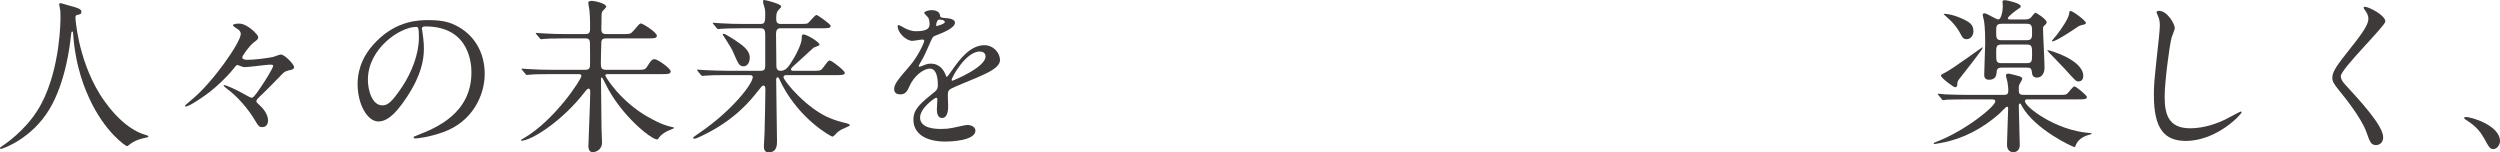
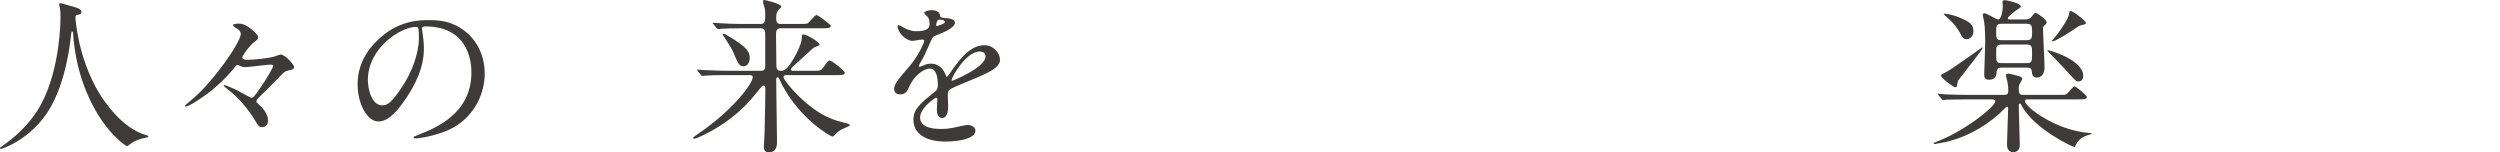
<svg xmlns="http://www.w3.org/2000/svg" id="_レイヤー_2" data-name="レイヤー 2" viewBox="0 0 1504.5 91.71">
  <defs>
    <style>
      .cls-1 {
        fill: #3e3a39;
      }
    </style>
  </defs>
  <g id="s1">
    <g>
      <path class="cls-1" d="M45.4,10.6s1.2,24,14.5,45.8c1.7,2.7,13,21,28.4,25,.3.1,1,.3,1,.7,0,.5-.3.5-3.5,1.2-3.5.8-5.9,2.3-6.9,3-1.9,1.4-2.2,1.7-2.5,1.7-.4,0-13.1-7.9-22.8-29.1-1.8-4-8.2-17.7-9.6-38.7-.1-1.1-.1-1.2-.5-1.2-.6,0-.6.4-1,4-.3,3.2-2.9,26.5-12.8,42.8C19,83.61,1.5,89.61.6,89.61c-.3,0-.6-.1-.6-.5,0-.3.5-.7,1.3-1.2,5.8-3.9,17-12.8,23.7-25.7,11.4-21.7,11.4-50.3,11.4-51.4,0-2.9,0-4-.4-6.1-.1-.3-.4-1.7-.4-2,0-.5.5-.8.8-.8.6,0,4.9,1.4,5.8,1.6,4.8,1.3,6.8,1.9,6.8,3.7,0,1.1-.8,1.4-1.7,1.6-.8.1-1.3.2-1.6.6-.2.3-.3.6-.3,1.2Z" />
      <path class="cls-1" d="M152.5,25.7c-2.4,1.9-6.7,7.8-6.7,8.8,0,1.5,2.6,1.5,3.3,1.5,3.9,0,11.9-1,15.1-1.7.7-.1,4-1.5,4.8-1.5,2.3,0,8,5.9,8,7.6,0,1.1-1.2,1.4-1.3,1.5-3.8.9-4.2,1-5.6,2.4-3.4,3.4-8.6,8.9-12.1,12.2-3.4,3.2-3.7,3.6-3.7,4.4,0,.6.2.8,1.2,1.7,2.8,2.5,5.8,6,5.8,10,0,.9-.3,3.9-3.5,3.9-1.7,0-2.3-.6-4-3.5-4.6-7.9-11.3-15.2-16.6-19.1-.3-.3-2.6-2-2.6-2.3,0-.2.2-.4.5-.4.6,0,6.9,2.5,12.3,5.7.5.3,3.4,1.9,3.9,1.9.9,0,1.4,0,5.9-6.7,2.7-4,7.2-11.3,7.2-12.5,0-.4-.2-.7-1.8-.7-2.1,0-12.8,1.5-15.2,1.5-.5,0-1.2-.1-2-.4-.2-.1-2.3-.9-2.4-.9-.7,0-1.3.7-2.5,2.3-4.5,5.6-9.8,10.3-14.1,13.8-3.6,2.8-12.5,8.9-14.6,8.9-.3,0-.5-.2-.5-.5,0-.2,3.9-3.4,4.3-3.8,12.6-10.4,29.3-34.4,29.3-39.4,0-.7-.2-1.4-1.3-2.5-.5-.4-3.4-2-3.4-2.7,0-.9,2.9-1,3.7-1,5.2,0,11.5,6.9,11.5,8,0,1.4-.5,1.7-2.9,3.5Z" />
      <path class="cls-1" d="M253.9,17.3c0,.3.2.7.2,1.1.4,3.2,1,6.4,1,10.8,0,6.7-1.5,16-10.3,29.3-8,12.2-13.1,14.6-17.1,14.6-6.6,0-12.5-10.3-12.5-22.5,0-5.3,1.1-15.4,11.1-25.5,12.7-13,26.1-13,31.9-13,9.1,0,13.3,1.8,16.1,3.2,10.8,5.3,17.4,16,17.4,29.1s-7.5,29-25.2,35.2c-8.5,3-15.1,3.7-16.6,3.7-.4,0-1-.1-1-.7,0-.3.2-.4,2.7-1.4,10.4-4.1,32.1-12.7,32.1-37.6,0-3.9-.4-27.7-27.7-27.7-2,0-2.1.8-2.1,1.4ZM221.4,48c0,6.5,2.6,15.4,8.7,15.4,2.9,0,5.3-1.2,12.2-11.6,5.3-8.1,9.8-19.2,9.8-29.1,0-6-.4-6.5-1.7-6.5-9.5,0-29,12.9-29,31.8Z" />
-       <path class="cls-1" d="M331.8,44.6c-8.8,0-11.6.2-12.6.3-.4,0-1.8.2-2.1.2-.4,0-.6-.2-.9-.6l-1.9-2.3c-.4-.5-.5-.5-.5-.7,0-.1.2-.2.4-.2.7,0,3.8.3,4.4.3,4.9.3,9,.4,13.7.4h19.9c2.9,0,2.9-1.4,2.9-4.3,0-1.8,0-12-.1-12.5-.3-2.1-1.7-2.1-2.9-2.1h-11.7c-8.7,0-11.6.2-12.6.3-.3,0-1.8.2-2.1.2-.4,0-.6-.2-.9-.6l-1.9-2.3c-.4-.4-.5-.5-.5-.7,0-.1.2-.2.4-.2.7,0,3.8.3,4.4.3,4.9.3,9,.4,13.7.4h11.2c1.8,0,3-.3,3-2.9,0-.2.1-7.8-.4-11.6-.1-.7-.7-3.7-.7-4.4,0-.6.8-1.1,2.1-1.1s8.7,1.4,8.7,3.6c0,.5-1.7,2-2,2.4-.7.9-.8,1.7-.8,4.1,0,1.1-.1,6.2-.1,7.2.1,2.3,1.1,2.7,3.3,2.7h9.7c4.2,0,4.7,0,6.6-2.3,1.9-2.3,3.4-4.1,4.1-4.1,1.4,0,9.7,5.5,9.7,7.3,0,1.7-1.6,1.7-5.4,1.7h-24.8c-1.6,0-2.9.1-3.2,2-.1.6-.3,11.2-.3,13.1,0,2.7.3,3.8,3.4,3.8h18.2c4.5,0,5,0,6.3-2,2-3.2,2.8-4.4,4.5-4.4,1.6,0,9.6,5.5,9.6,7.3,0,1.7-1.6,1.7-5.4,1.7h-32.4c-.7,0-1.5,0-1.5.9,0,.6,9,15.5,25.7,24.9,8.1,4.6,11.7,5.4,13.9,5.9,1.7.4,1.8.4,1.8.8,0,.1-3.4,1.5-4.1,1.8-1.8.8-4.2,2.6-5,3.9-.7,1-.7,1.1-1.2,1.1-3.5,0-21.7-14.4-31-33.4-.3-.6-1.9-3.9-2.2-3.9-.2,0-.5.1-.5.5v3.7c0,4.2.2,22.6.3,26.4,0,1.3.3,7.3.3,8.5,0,5.2-4.9,5.9-5.5,5.9-2.5,0-2.7-2.5-2.7-3.8,0-2.1,1.1-27.1,1.1-32.2,0-.6,0-2.3-.9-2.3-.6,0-1.3.7-1.8,1.3-13.8,18.2-32.8,30.1-38.8,30.1-.1,0-.2,0-.2-.3s.7-.7,1.5-1.1c19-11,34.9-35.7,34.9-37.6,0-1.1-1.1-1.1-1.8-1.1h-16.3Z" />
      <path class="cls-1" d="M473,45.2c-.6,0-1.5.3-1.5,1.2,0,2.1,14.2,19.4,28.5,24.9,2.2.9,5.4,2,9.5,2.9,1.2.3,2,.8,2,1.2s-4.5,2.2-5.4,2.7c-1.8,1.1-2.7,2-3.8,3.2-.3.3-.9.9-1.4.9-.7,0-19-9.9-30.1-30.9-.9-1.8-1-2-2-4.1-.2-.4-.5-.7-.8-.7-.9,0-.9,1.3-.9,1.7,0,5.8.5,31.4.5,36.6,0,2.4,0,6.9-5.1,6.9-2.8,0-2.8-2.7-2.8-3.8,0-1.2.4-6.7.4-7.8.2-4.7.5-24.6.5-26.2,0-.8,0-2.4-1.2-2.4-.7,0-1,.4-3.8,3.9-4,5.1-13.2,16.5-31.9,25.7-1.2.6-4.9,2.4-5.7,2.4-.7,0-.9-.4-.9-.7,0-.2,3.6-2.7,4.2-3.1,19.3-13.2,31.7-29.3,31.7-33.3,0-1.2-1.2-1.2-2.4-1.2h-13.1c-7,0-10.3.1-12.7.3-.3,0-1.8.2-2.1.2s-.5-.2-.9-.6l-1.9-2.3q-.4-.5-.4-.7c0-.2.1-.2.3-.2.7,0,3.8.3,4.4.3,4.9.2,9.1.4,13.8.4h19.8c2.6,0,2.7-1.5,2.7-3.2v-17.5c0-2.6.1-4.9-2.6-4.9h-11c-7.4,0-10.7.2-12.6.3-.3,0-1.8.2-2.1.2-.4,0-.6-.2-.9-.6l-1.9-2.3c-.4-.5-.5-.5-.5-.7,0-.1.2-.2.4-.2.7,0,3.8.3,4.4.3,4.9.3,9,.4,13.7.4h10.5c2.6,0,2.6-1.8,2.6-6.3,0-1.2-.1-2.6-.5-3.8-.7-2.3-.8-2.6-.8-3.2,0-.9.1-1.1.7-1.1,1,0,10.2,2.4,10.2,3.8,0,.5-.3.9-1.5,2.1-.8.9-1.5,1.6-1.5,5,0,2.1.3,3.5,2.7,3.5h11.2c2.8,0,4.1,0,4.9-.3,1.1-.5,4.4-5.1,5.5-5.1.6,0,8.5,5.5,8.5,6.6,0,1.4-2,1.4-5.4,1.4h-24.7c-2.1,0-2.8,1.1-2.8,3.5,0,2.9.2,15.7.2,18.3,0,1.8,0,3.8,2.6,3.8s4.2-1.8,5.8-4.2c2.6-3.8,6.9-11.6,6.9-15.6,0-1.1,0-2.1,1-2.1,2,0,9.7,4.6,9.7,6.2,0,.6-3.1,1.5-3.6,1.8-2.9,2.6-8.6,7.8-11.4,10.4-2,1.8-2.2,2.2-2.2,2.6,0,.9,1,.9,1.3.9h11.5c4.6,0,5.1,0,6.4-1.7,3-4.1,3.3-4.5,4.2-4.5,1.2,0,9,6.2,9,7.4,0,1.4-2.1,1.4-5.4,1.4h-30ZM447.5,39.9c-2.6,0-3.2-1.4-6.3-8.6-.7-1.7-2-3.7-4-6.9-.8-1.3-2.3-3.5-2.3-3.6,0-.3.2-.5.6-.5.8,0,5,2.7,6.3,3.5,5.3,3.6,9.4,6.3,9.4,11,0,2.7-1.4,5.1-3.7,5.1Z" />
      <path class="cls-1" d="M538.1,53.5c0-3,2.8-6.2,9.6-14.1,4.5-5.2,8.5-13.5,8.5-14.9,0-.6-.7-.7-1.1-.7-1,0-5.1.8-6,.8-3.8,0-8.9-4.9-8.9-8.8,0-.3,0-.7.6-.7s3.2,1.6,3.8,1.9c1.2.6,3.9,1.8,6.6,1.8,8.2,0,8.2-2.7,8.2-4.7,0-.6-.1-2.2-.8-3.5-.3-.5-2.4-2.3-2.4-2.9,0-.8,2.6-1.6,4.4-1.6,2.4,0,4.9.9,5.1,3.1.1,1.3.5,1.5,4.5,1.8.7,0,4.5.5,4.5,2.6,0,3.3-7.3,6.1-11.9,7.9-1.5.6-1.6.8-3.8,5.9-2.4,5.5-2.8,6.3-5.4,10.8-.5.9-.7,1.2-.7,1.6,0,.2.1.4.4.4s2.2-.7,3.1-1.1c1.1-.5,2.4-.8,3.9-.8,1.3,0,5.9.2,8.5,6.1.7,1.7.8,1.9,1,1.9.3,0,3.6-4.6,4.1-5.4,3.3-4.6,9.8-13.7,18.5-13.7,5.5,0,9.4,4.7,9.4,8.9,0,4.7-7.9,8-14.1,10.7-2.5,1.1-13.8,5.6-15.6,6.7-1.6,1-1.7,2.1-1.7,4.2,0,.9.2,5.1.2,6,0,1.6,0,7.3-3.7,7.3-2.7,0-3.1-3.3-3.1-5.1,0-1,.3-5.8.3-5.9,0-.4,0-1.2-.7-1.2-.8,0-9.7,6.2-9.7,11.9,0,6.9,10,6.9,12.9,6.9,2.5,0,4.4-.2,6.4-.6,1.4-.2,7.8-1.8,9.1-1.8,2.1,0,4.9,1,4.9,3.4,0,6.2-15.5,6.6-17.9,6.6-12.7,0-19.4-5.2-19.4-13.1,0-6.4,3.8-9.6,13.2-17.2,1-.8,1.5-2,1.5-3.5,0-4.5-.8-10.1-4.8-10.1s-9.7,4.6-12.3,10.6c-1.1,2.5-2.2,4.9-5.4,4.9-1.9,0-3.8-.6-3.8-3.3ZM563.6,15.7c.2,0,5-1.3,5-2.4,0-1.3-2.5-1.5-3.4-1.5-1.4,0-1.8,2.8-1.8,3.2s0,.7.2.7ZM572.7,48.1c0,.2.1.5.4.5s20-8,20-14.6c0-2.5-2.2-3-3.5-3-8.3,0-16.9,15.5-16.9,17.1Z" />
    </g>
    <g>
      <path class="cls-1" d="M1184.2,59.8c-8.8,0-11.7.2-12.7.2-.3.1-1.8.3-2.1.3-.4,0-.5-.3-.9-.7l-1.9-2.3c-.2-.2-.4-.5-.4-.6,0-.2.1-.3.3-.3.7,0,3.8.4,4.4.4,4.9.2,9,.3,13.7.3h21.4c1.9,0,2.6-.5,2.6-2.7,0-1.5-.2-2.8-.5-5-.1-.6-.9-3.3-.9-3.9,0-.5.1-1.2,1.4-1.2.8,0,6,1.4,6.7,1.6.8.3,1.7.7,1.7,1.6,0,.3-1,2-1.2,2.4-.8,1.3-.9,1.7-.9,3.7,0,2.4.1,3.5,3,3.5h20.6c4.3,0,4.8,0,5.7-.9.7-.6,3.3-4.2,4.2-4.2s7.5,5.3,7.5,6.4c0,1.4-2.1,1.4-5.4,1.4h-30.2c-.9,0-1.7,0-1.7,1.1,0,3.3,18.1,17.4,38.4,19.1.2,0,1.8.1,1.8.4s-.1.3-1.2.6c-2,.5-6.6,2-8.3,6.1-.5,1.2-.5,1.4-.9,1.4-1,0-23.8-10.6-31.6-24.6-.6-1.2-.8-1.6-1.2-1.6-.7,0-.7,1.2-.7,1.4,0,3.8.6,20.2.6,23.6,0,4.3-3.7,4.3-3.9,4.3-1.1,0-3.8-.6-3.8-4.5,0-3.5.7-18.8.7-21.9,0-.3,0-1-.7-1-.6,0-4,3.7-4.8,4.4-9.8,8.6-21.5,14.9-34.3,17.3-2.7.5-4.3.8-4.5.8-.3,0-.5-.1-.5-.4s.2-.4,1.7-1c17.1-6.5,35.4-21.2,35.4-24.4,0-1.1-1.6-1.1-2.3-1.1h-14.3ZM1177.9,50.9c-.1.6-.1,1.6-1.4,1.6-.8,0-8.4-5.5-8.4-7,0-.6.3-.7,3.2-2.2,3.7-1.9,21.5-14.8,21.6-14.8s.3.1.3.3c0,.9-12.2,16.3-14.4,19.1-.9,1.2-.9,2.4-.9,3ZM1183.5,23.6c-1.9,0-2.6-1.2-3.4-2.7-2.1-4.2-5.1-7.8-9.6-11.6-.3-.2-.6-.5-.8-.7,0-.2.2-.3.5-.3,2.4,0,6.1,1.1,8.4,2,7.2,2.9,9,4.6,9,8.6,0,2.3-1.6,4.7-4.1,4.7ZM1218.6,11.7c.9,0,2.3,0,3.5-1,.4-.4,2.2-3,2.8-3,.8,0,6.8,4,6.8,5.7,0,.5-.4,1-.8,1.4-1.3,1.2-1.4,1.3-1.4,2.3,0,3.4.9,19.8.9,23.6,0,3.6-1.8,6-4.6,6s-2.9-2.4-3-3.2c-.2-2.6-1.3-2.8-2.8-2.8h-15.5c-.8,0-2.7,0-2.9,2.3-.1,1.9-.3,5-4.6,5-2.9,0-2.9-2.2-2.9-3.2,0-2.7.6-16,.6-19,0-1.6,0-9.4-.8-13.6-.1-.5-.7-2.7-.7-3.3,0-.7.5-.9,1.2-.9,1.3,0,6.8,3.7,8.2,3.7,1.8,0,2.7-5.5,2.7-8,0-.4-.2-2.1-.2-2.5,0-.9.5-1.1,1.5-1.1s9.5,1.8,9.5,3.7c0,.6-.3.8-2.6,2.3-.7.5-5.2,3.9-5.2,4.9,0,.7.6.7,1.9.7h8.4ZM1219.6,24.2c3.3,0,3.3-1.6,3.3-4.8,0-3.6,0-5.1-3.3-5.1h-15c-3.3,0-3.3,1.5-3.3,4.6,0,4,0,5.3,3.3,5.3h15ZM1219.7,38c3.2,0,3.2-1.2,3.2-5.8,0-4,0-5.4-3.2-5.4h-15.1c-3.3,0-3.3,1.5-3.3,4.8,0,5.4,0,6.4,3.3,6.4h15.1ZM1250.91,49c-1.6,0-1.9-.4-8.2-7.4-1.6-1.8-10.6-10.9-10.6-11.1,0-.3.2-.3.3-.3,1,0,21.3,5.8,21.3,15.5,0,2.5-1.5,3.3-2.8,3.3ZM1235.2,24.9c-.3,0-.4-.2-.4-.3s2.5-3,3-3.6c2.5-3.3,7-9.7,7.4-12.7.2-1.4.2-1.7.8-1.7,1.6,0,9.3,6,9.3,7.1,0,.8-.5.9-2.1,1.3-1.8.4-2.4.8-3.5,1.6-3,2.1-12.6,8.3-14.5,8.3Z" />
-       <path class="cls-1" d="M1308.8,16.9c0,1-1.7,4.8-1.9,5.6-1.4,5.1-4.2,27.2-4.2,35.6,0,10.1,1.9,19.1,15.3,19.1,4.9,0,12.1-1,21-5.2,1.5-.7,9.1-4.9,9.5-4.9s.5.3.5.5c0,1.1-14.8,17.2-33.6,17.2-13,0-19.2-7.5-19.2-27.6,0-6.2.2-8.2,2.3-27.8.4-3.3,1.3-11.5,1.3-14.3,0-1.8-.3-3.5-.9-4.9-.1-.3-1.1-2.6-1.1-2.7,0-.7.8-1,1.4-1,5.2,0,9.6,8.1,9.6,10.4Z" />
-       <path class="cls-1" d="M1423.2,4.1c2.4,0,12.3,5.1,12.3,8.8,0,2.7-26.8,28.6-26.8,32.9,0,1.7.8,3.2,3,5.5,8.9,9.7,22.5,24.4,22.5,31.3,0,3.3-2.2,4.7-4.3,4.7-3.1,0-3.7-1.9-5.8-7.8-3.1-8.8-14-22.1-16.6-25.3-3.1-3.8-3.9-5.3-3.9-7.4,0-2.7,1.3-5.7,8.1-14.2,9.9-12.4,13.6-17.6,13.6-21.3,0-2.1-.9-3.6-2.5-5.8-.3-.5-.5-.9-.3-1.2.1-.2.4-.2.7-.2Z" />
-       <path class="cls-1" d="M1500.6,89.71c-2.1,0-2.5-.7-5.8-6.7-2-3.5-4.6-7-10.5-10.7-.3-.2-1.4-.9-1.4-1.2s.3-.7,1.1-.7c3.5,0,20.5,5.2,20.5,14.5,0,2.4-2,4.8-3.9,4.8Z" />
    </g>
  </g>
</svg>